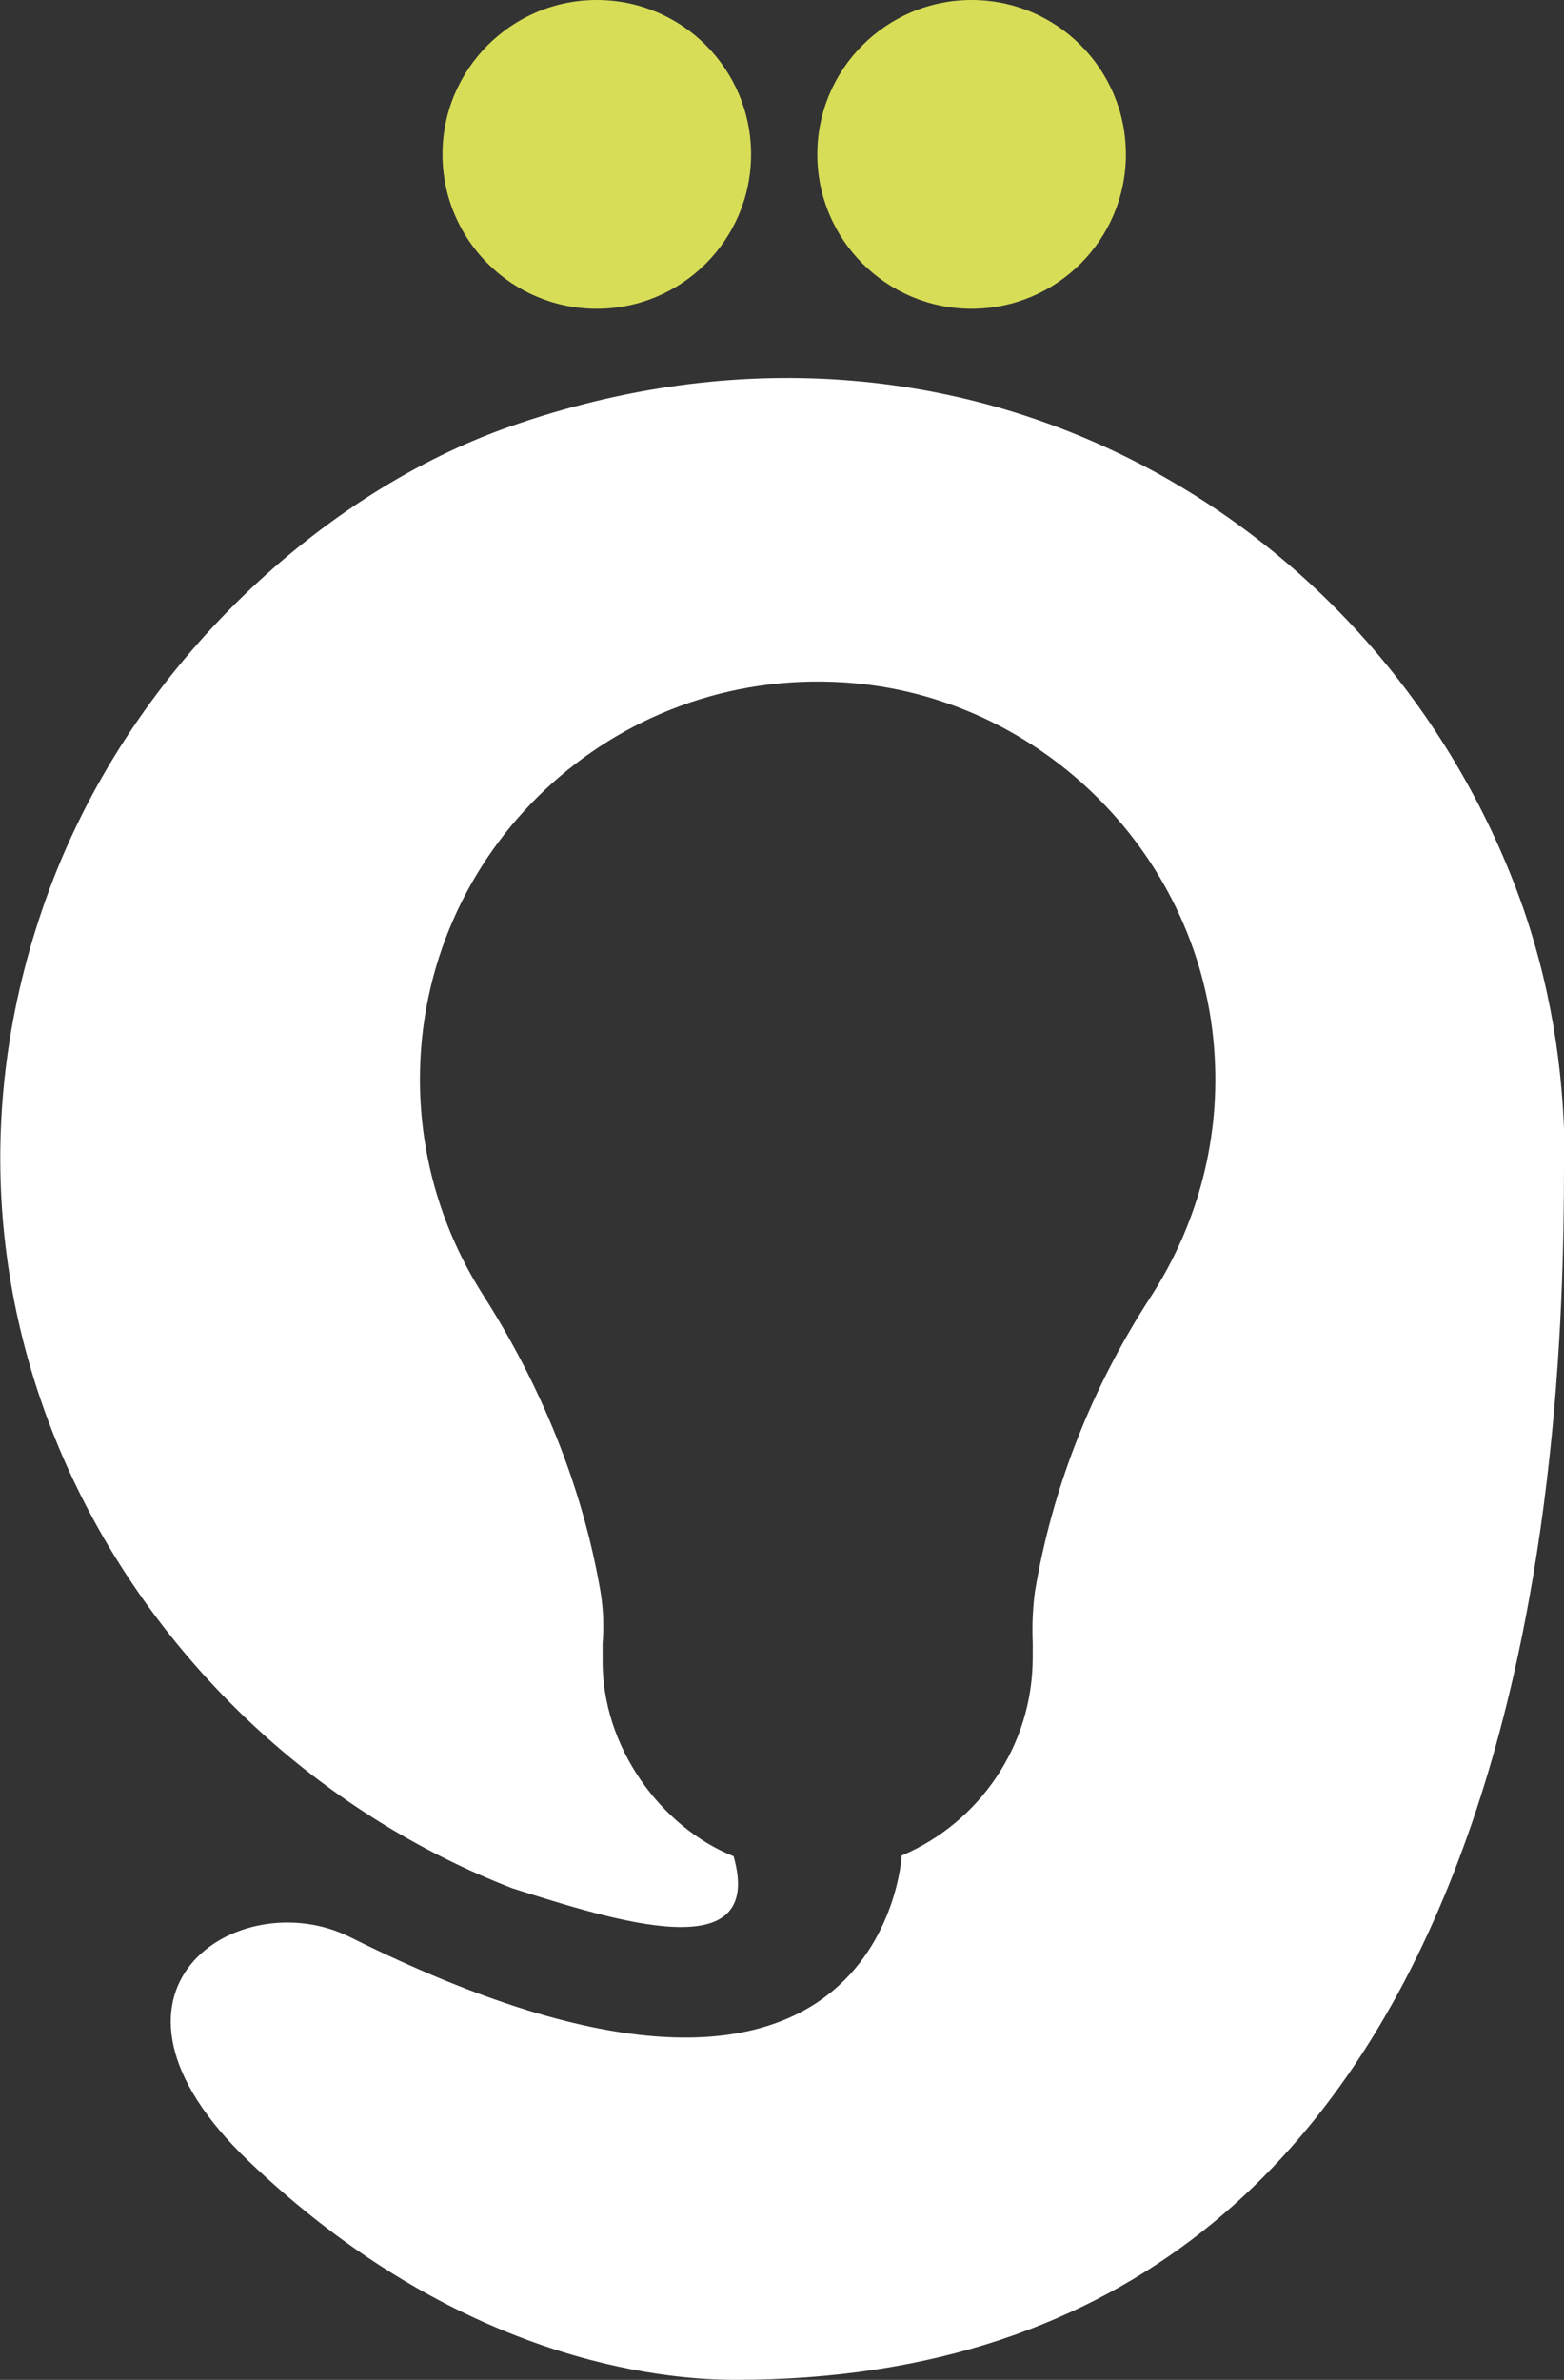
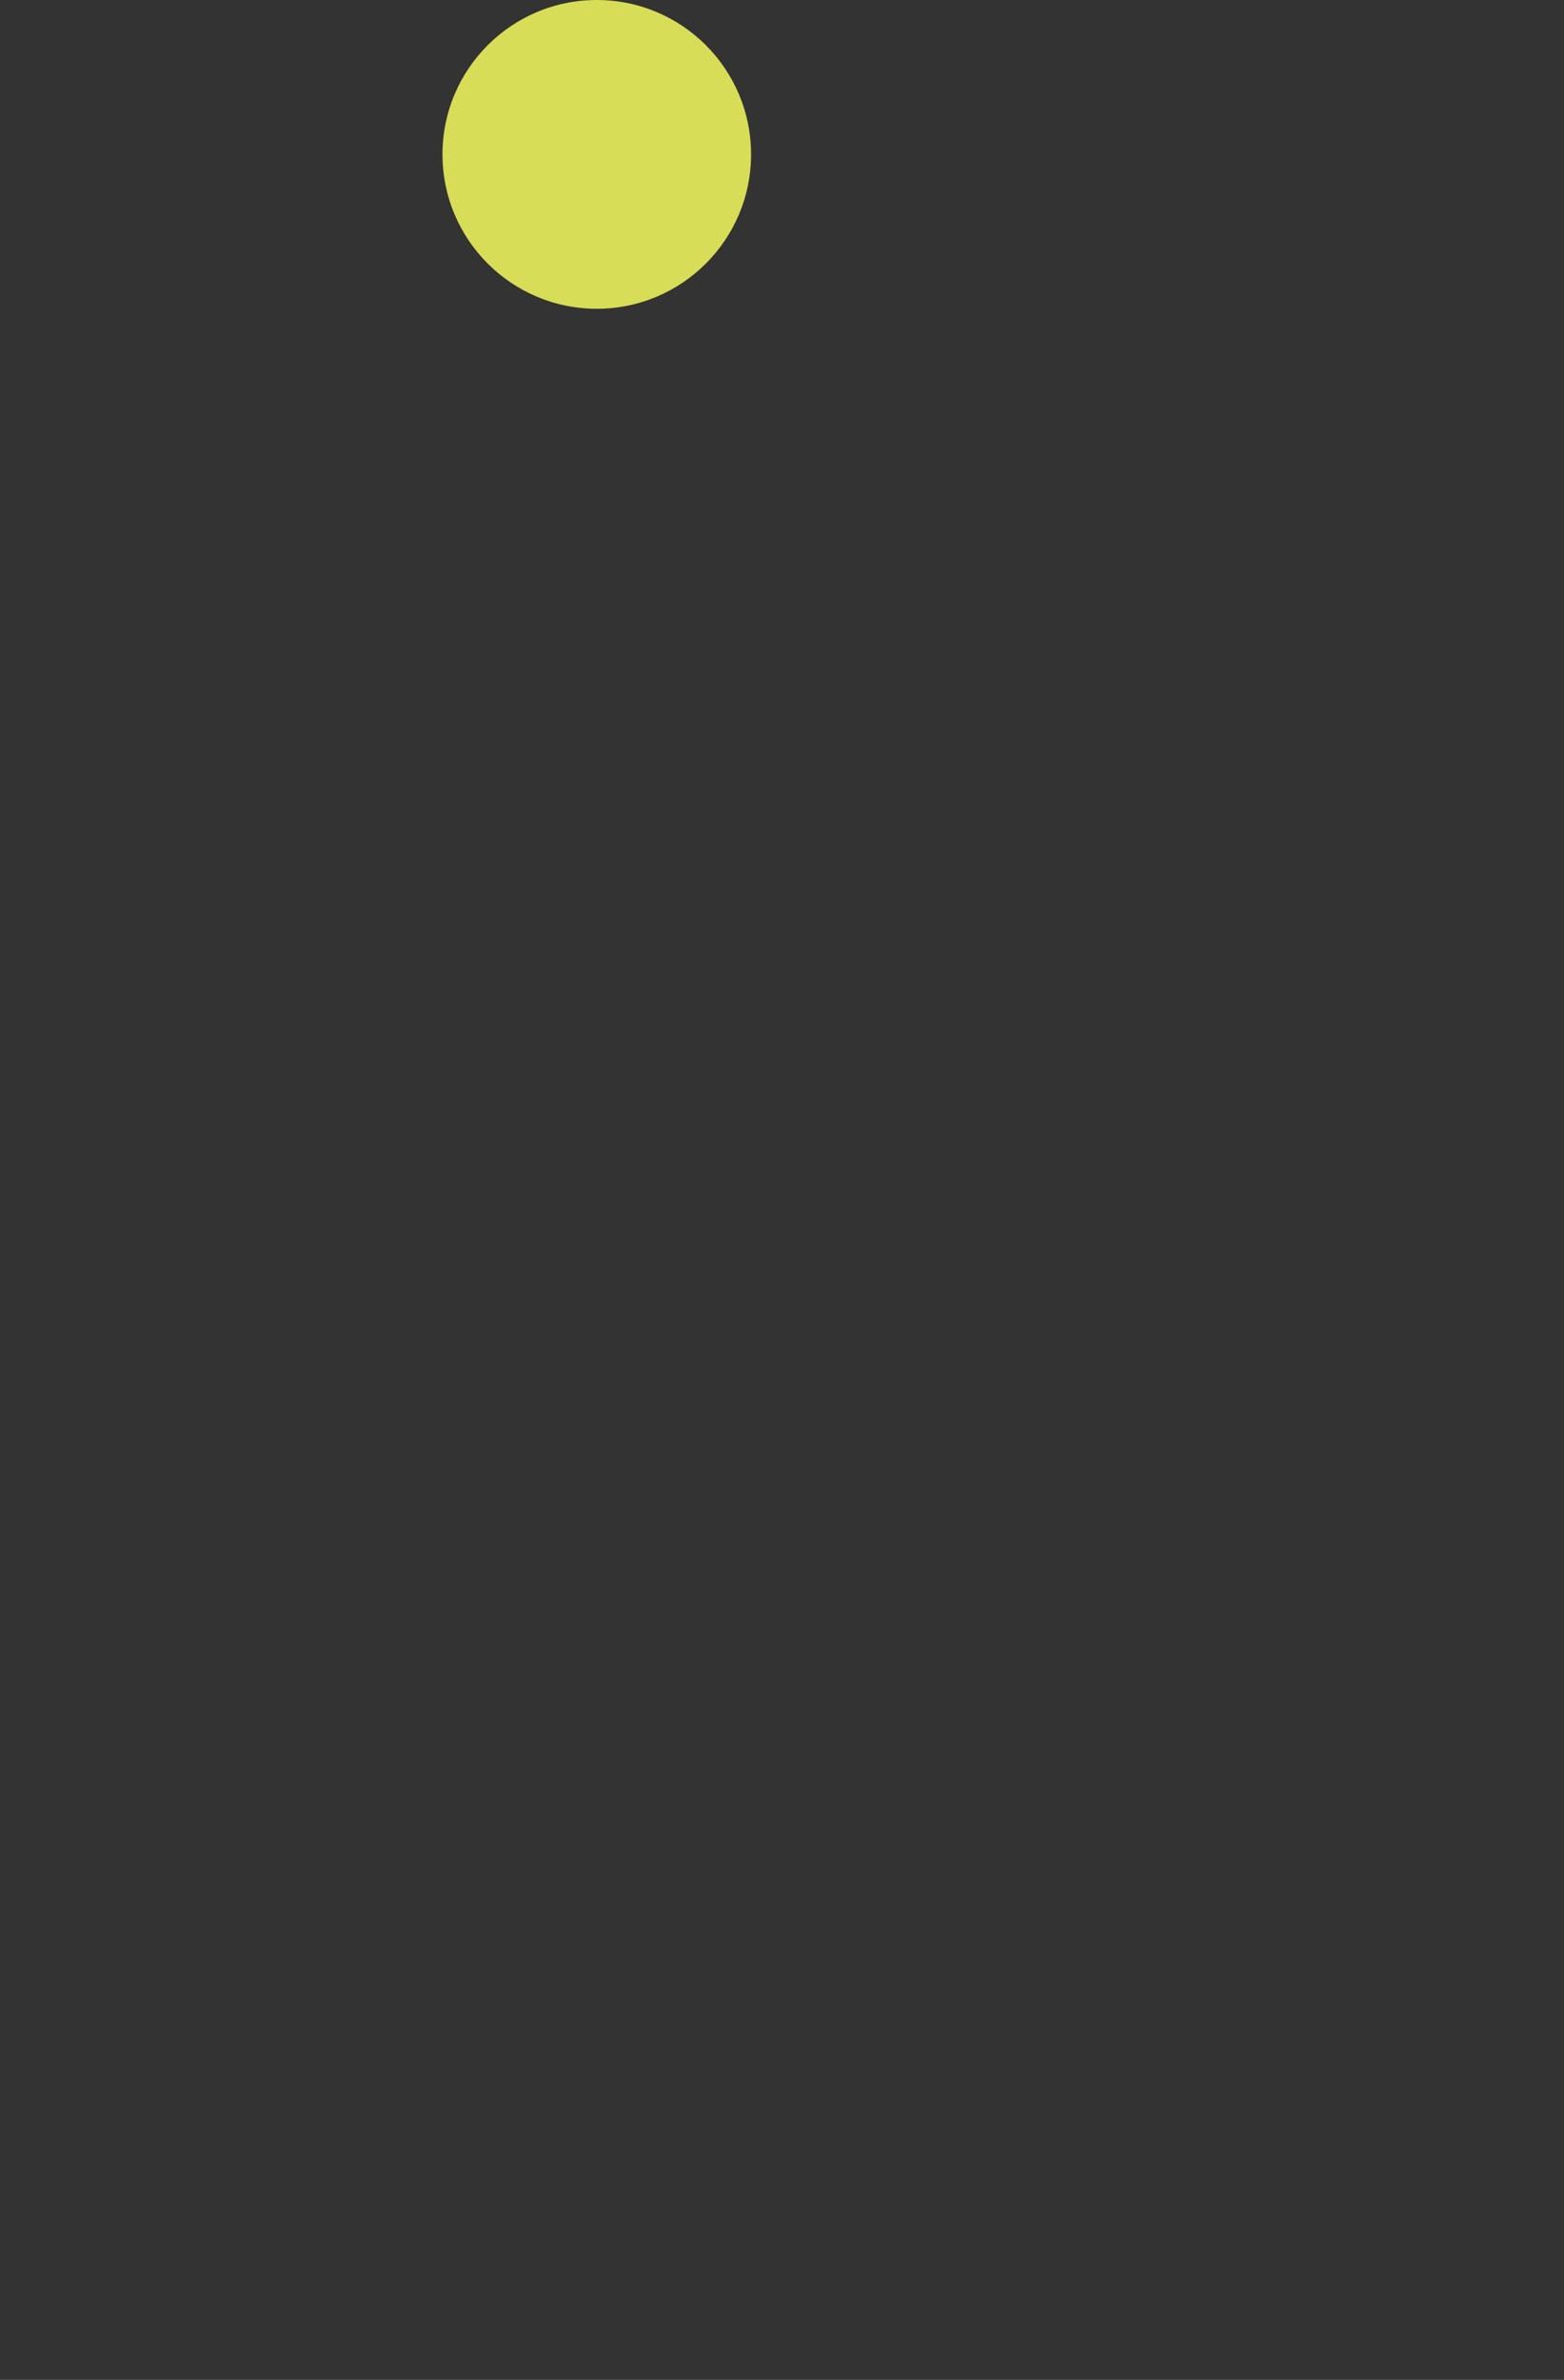
<svg xmlns="http://www.w3.org/2000/svg" id="Layer_2" data-name="Layer 2" viewBox="0 0 21.49 32.68">
  <rect x="0" y="0" width="21.49" height="32.68" fill="#333333" stroke="none" />
  <defs>
    <style>
      .cls-1 {
        fill: #fff;
      }

      .cls-2 {
        fill: #d7dd56;
      }
    </style>
  </defs>
  <g id="Business_Card_-_Back" data-name="Business Card - Back">
    <g>
      <g>
        <circle class="cls-2" cx="8.2" cy="2.12" r="2.12" />
-         <circle class="cls-2" cx="13.35" cy="2.12" r="2.12" />
      </g>
-       <path class="cls-1" d="m21.49,15.99c0,4.1-.41,16.69-11.39,16.69-1.03,0-3.82-.27-6.68-3-2.46-2.35-.13-3.84,1.39-3.08,7.33,3.66,7.58-1.12,7.58-1.12,1.06-.45,1.8-1.5,1.8-2.72,0-.07,0-.13,0-.2-.01-.24,0-.47.03-.7.24-1.44.79-2.82,1.59-4.05.61-.94.95-2.08.88-3.3-.15-2.73-2.37-4.97-5.1-5.14-3.18-.2-5.82,2.32-5.82,5.45,0,1.09.32,2.1.86,2.95.8,1.25,1.37,2.63,1.62,4.08.04.24.05.48.03.72,0,.06,0,.13,0,.2-.02,1.23.82,2.33,1.8,2.72.44,1.55-1.62.89-3.04.44C1.96,23.96-1.53,18.17.68,12.21c1.17-3.14,3.81-5.47,6.32-6.35,6.29-2.21,12.09,1.32,13.94,6.64.42,1.23.56,2.4.56,3.49Z" />
    </g>
  </g>
</svg>